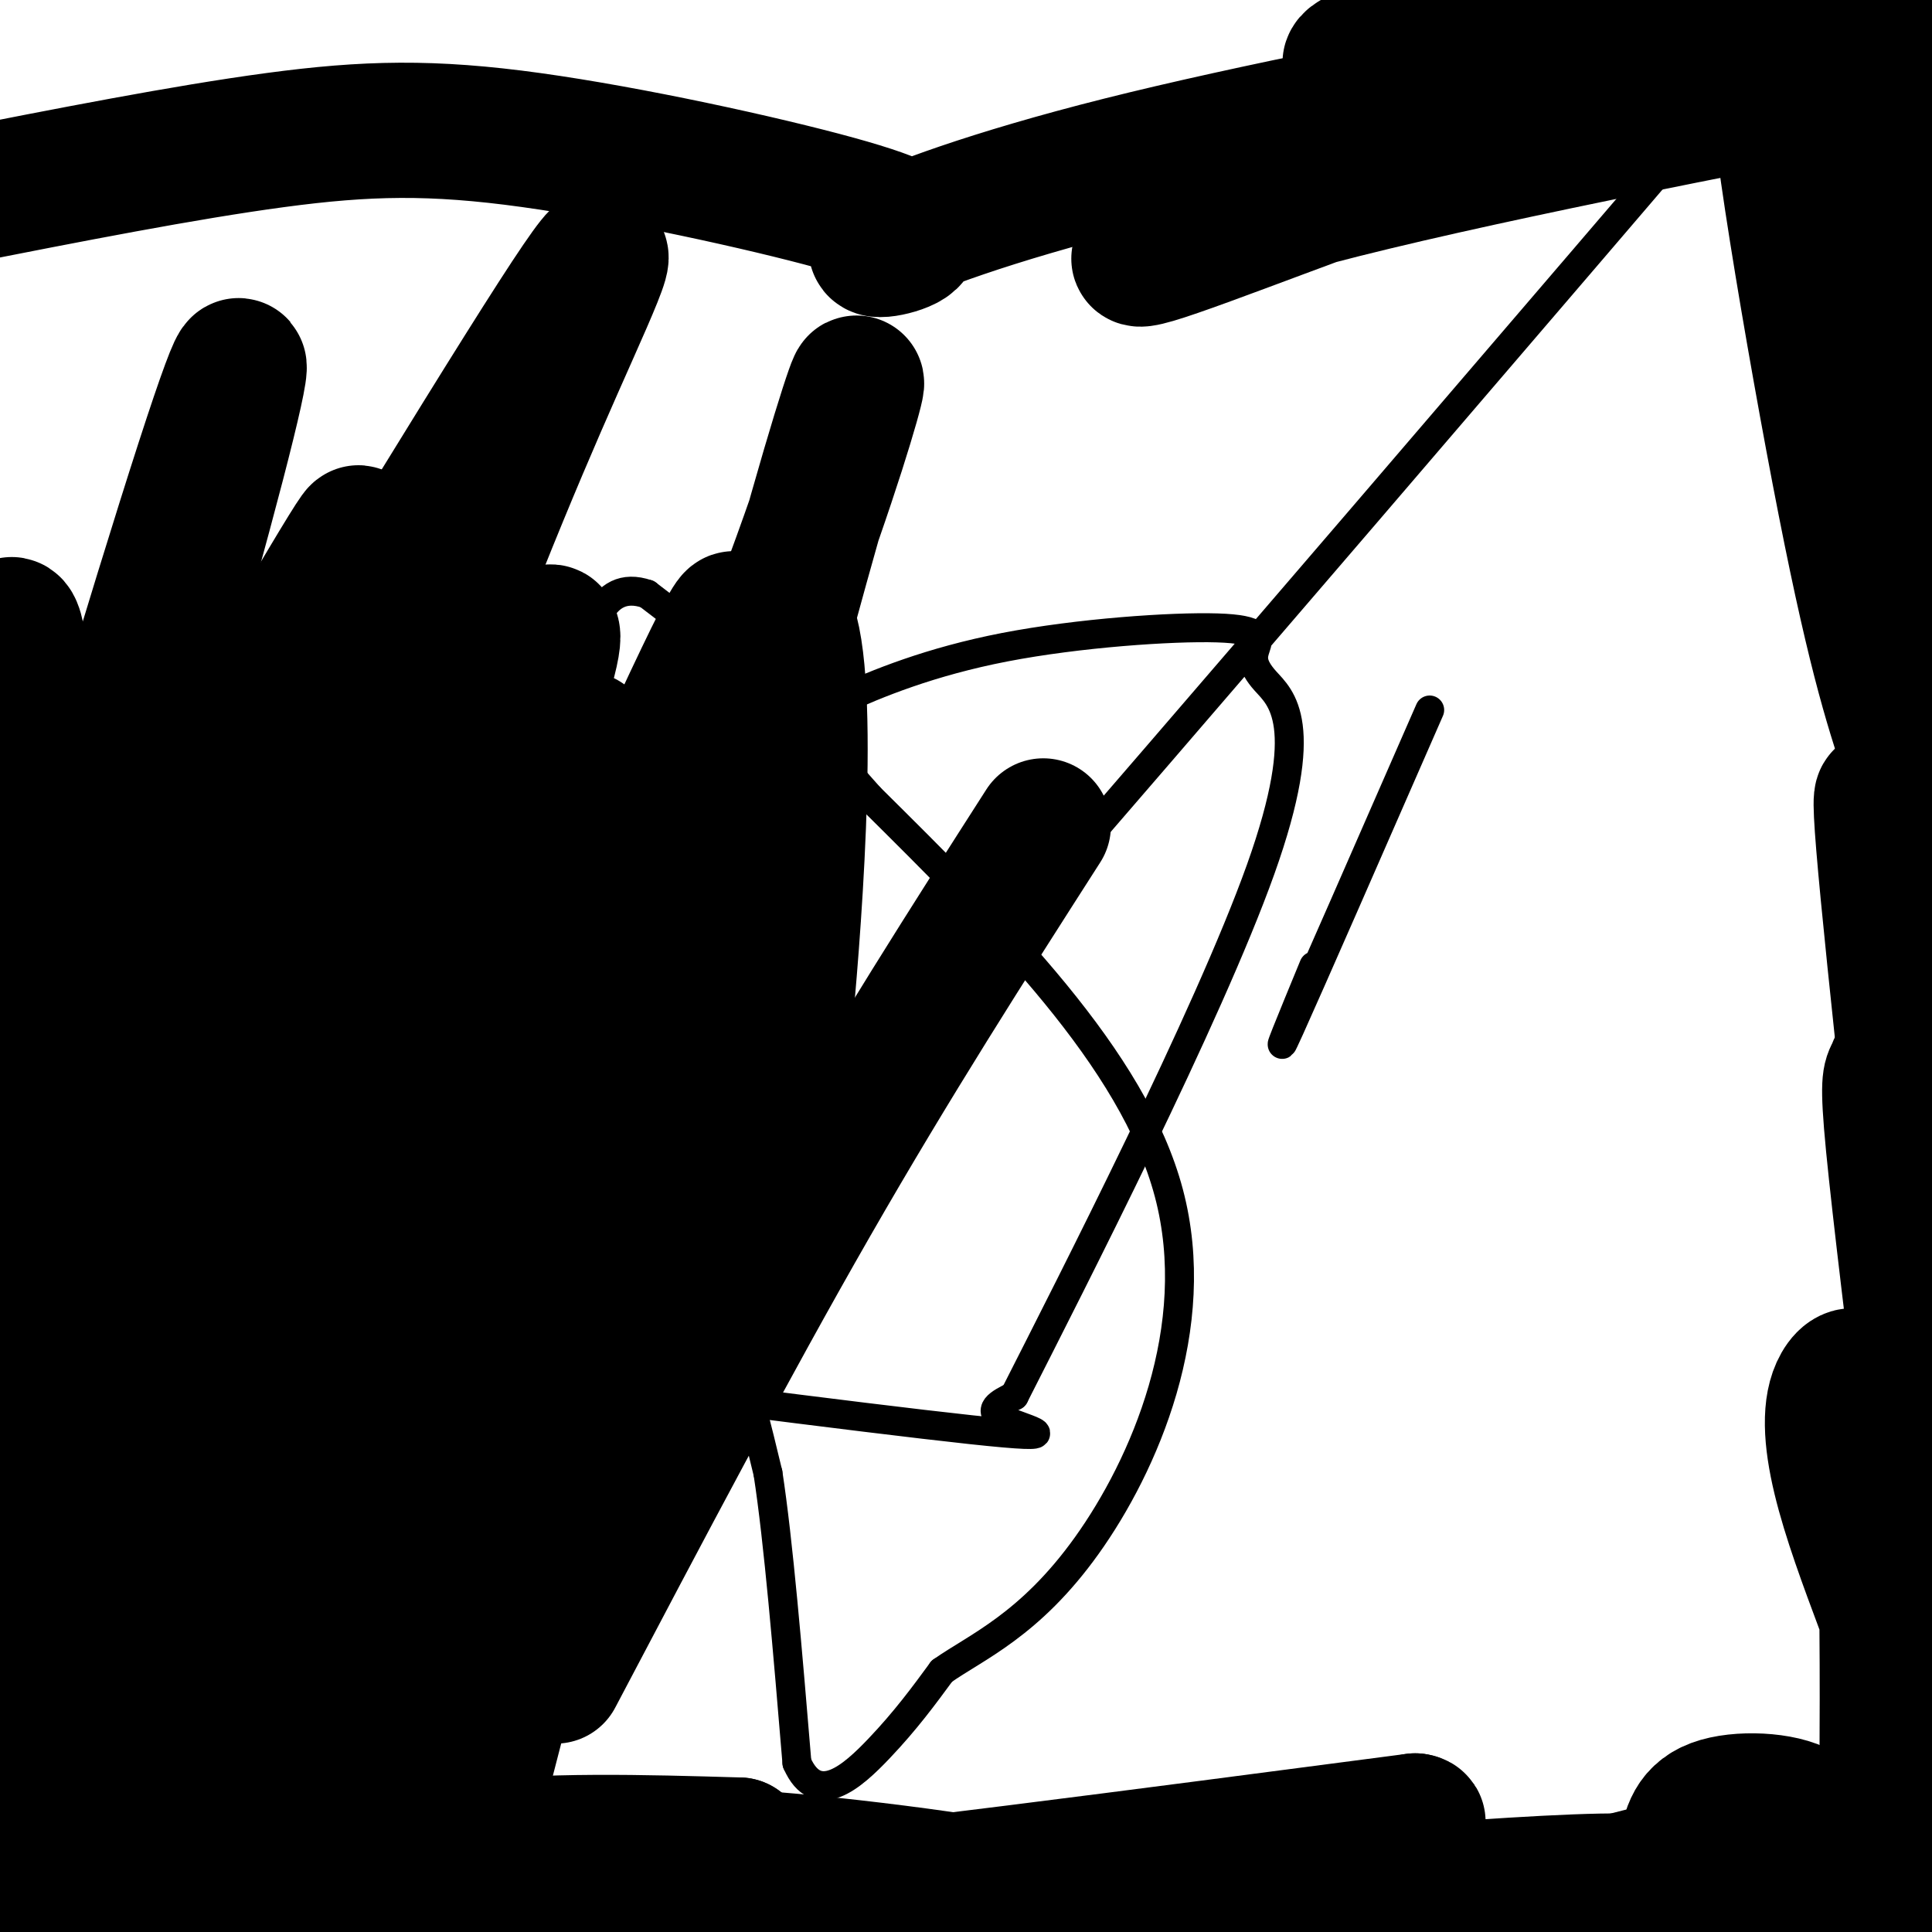
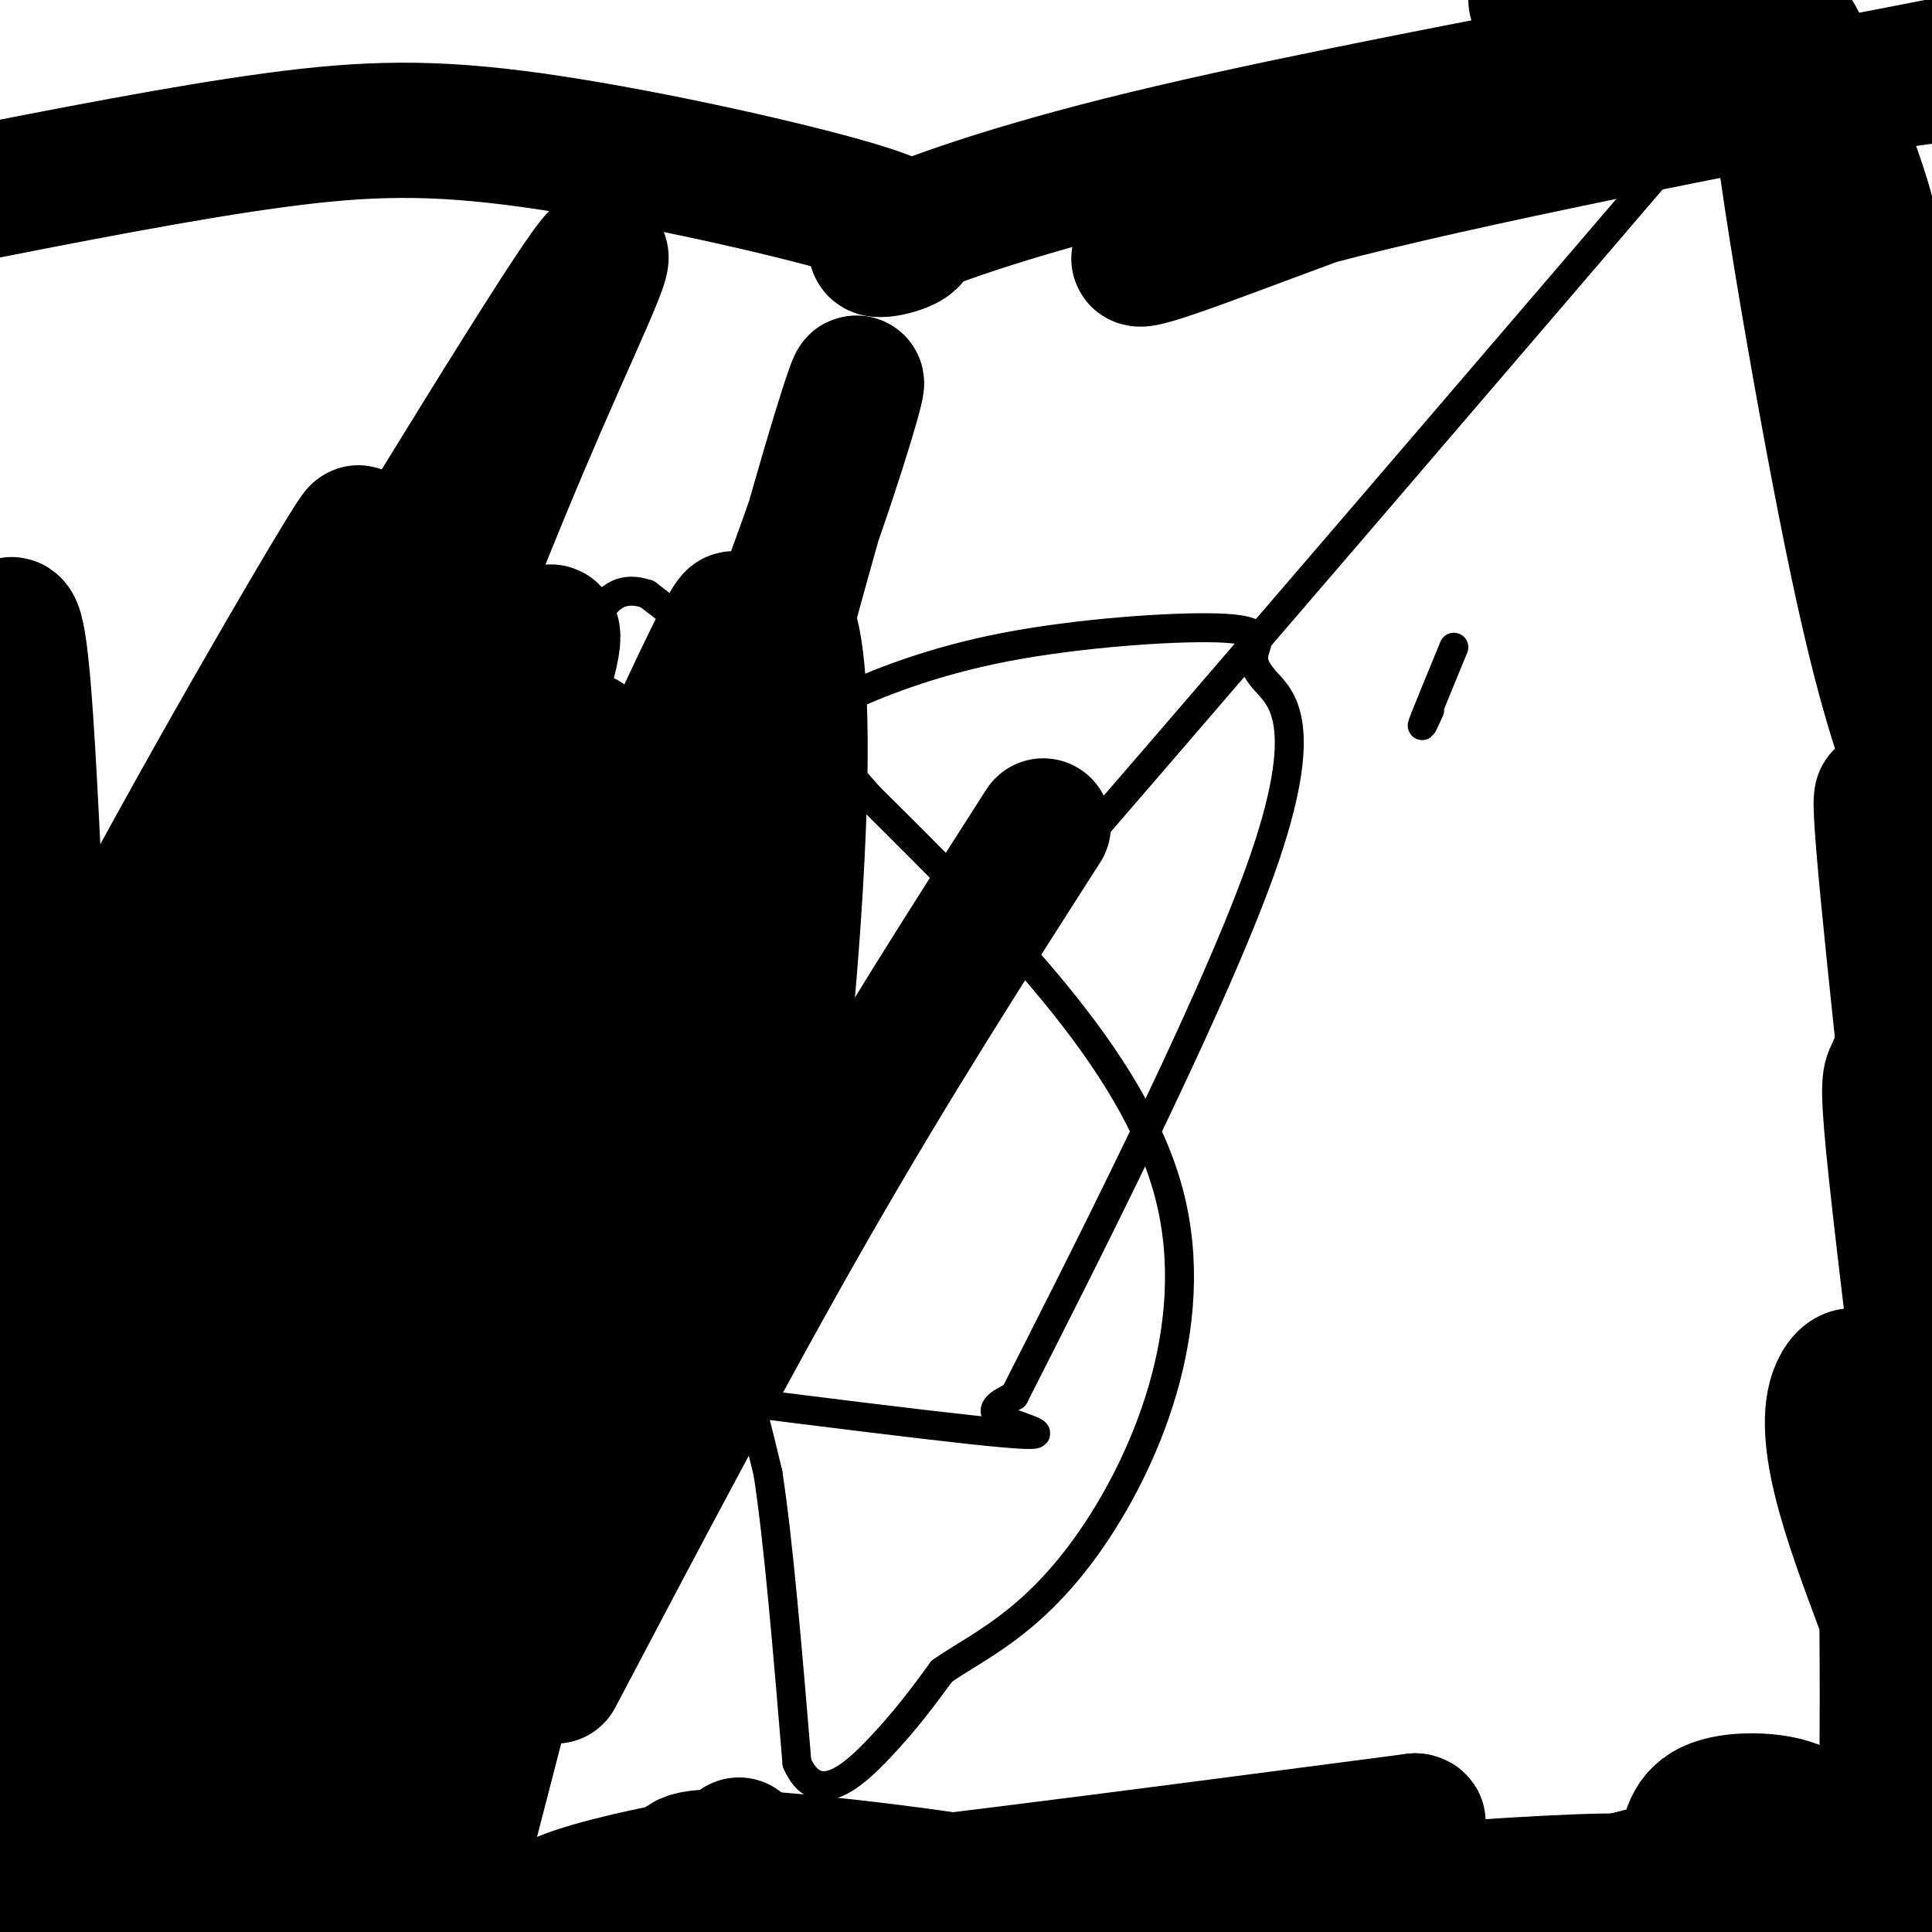
<svg xmlns="http://www.w3.org/2000/svg" viewBox="0 0 400 400" version="1.1">
  <g fill="none" stroke="#000000" stroke-width="6" stroke-linecap="round" stroke-linejoin="round">
    <path d="M128,219c0.000,0.000 3.000,12.000 3,12" />
    <path d="M131,231c0.833,7.167 1.417,19.083 2,31" />
    <path d="M133,262c0.333,5.167 0.167,2.583 0,0" />
    <path d="M133,262c0.000,0.000 11.000,12.000 11,12" />
    <path d="M144,274c3.178,2.356 5.622,2.244 8,7c2.378,4.756 4.689,14.378 7,24" />
    <path d="M159,305c2.167,14.000 4.083,37.000 6,60" />
    <path d="M165,365c4.133,9.378 11.467,2.822 17,-3c5.533,-5.822 9.267,-10.911 13,-16" />
    <path d="M195,346c7.048,-4.988 18.167,-9.458 30,-26c11.833,-16.542 24.381,-45.155 17,-73c-7.381,-27.845 -34.690,-54.923 -62,-82" />
    <path d="M180,165c-18.000,-20.667 -32.000,-31.333 -46,-42" />
    <path d="M134,123c-10.044,-3.467 -12.156,8.867 -13,16c-0.844,7.133 -0.422,9.067 0,11" />
    <path d="M121,150c-13.333,20.333 -46.667,65.667 -80,111" />
    <path d="M41,261c-11.711,16.394 -0.989,1.881 3,-1c3.989,-2.881 1.246,5.872 4,11c2.754,5.128 11.006,6.632 43,11c31.994,4.368 87.729,11.599 110,14c22.271,2.401 11.077,-0.028 7,-2c-4.077,-1.972 -1.039,-3.486 2,-5" />
    <path d="M210,289c11.761,-23.189 40.162,-78.663 51,-109c10.838,-30.337 4.111,-35.537 1,-39c-3.111,-3.463 -2.608,-5.188 -2,-7c0.608,-1.812 1.321,-3.712 -8,-4c-9.321,-0.288 -28.675,1.035 -44,4c-15.325,2.965 -26.621,7.572 -34,11c-7.379,3.428 -10.842,5.675 -21,14c-10.158,8.325 -27.011,22.726 -37,44c-9.989,21.274 -13.112,49.420 -30,88c-16.888,38.580 -47.539,87.594 -2,41c45.539,-46.594 167.270,-188.797 289,-331" />
-     <path d="M296,147c-12.500,28.583 -25.000,57.167 -29,66c-4.000,8.833 0.500,-2.083 5,-13" />
+     <path d="M296,147c-4.000,8.833 0.500,-2.083 5,-13" />
  </g>
  <g fill="none" stroke="#000000" stroke-width="28" stroke-linecap="round" stroke-linejoin="round">
    <path d="M115,347c18.083,-34.333 36.167,-68.667 53,-98c16.833,-29.333 32.417,-53.667 48,-78" />
    <path d="M7,371c0.000,0.000 0.000,-1.000 0,-1" />
    <path d="M7,370c-0.333,-7.500 -1.167,-25.750 -2,-44" />
    <path d="M5,326c-1.667,8.167 -4.833,50.583 -8,93" />
    <path d="M16,398c4.250,-2.083 8.500,-4.167 9,-5c0.500,-0.833 -2.750,-0.417 -6,0" />
    <path d="M19,393c-1.733,0.267 -3.067,0.933 -3,0c0.067,-0.933 1.533,-3.467 3,-6" />
    <path d="M19,387c7.400,-11.022 24.400,-35.578 35,-49c10.600,-13.422 14.800,-15.711 19,-18" />
    <path d="M73,320c18.905,-18.655 56.667,-56.292 57,-61c0.333,-4.708 -36.762,23.512 -61,43c-24.238,19.488 -35.619,30.244 -47,41" />
    <path d="M22,343c-6.352,3.981 1.269,-6.565 9,-16c7.731,-9.435 15.573,-17.759 27,-30c11.427,-12.241 26.438,-28.399 39,-40c12.563,-11.601 22.677,-18.646 14,-9c-8.677,9.646 -36.144,35.982 -55,59c-18.856,23.018 -29.102,42.720 -33,50c-3.898,7.280 -1.449,2.140 1,-3" />
    <path d="M24,354c0.376,-2.528 0.816,-7.349 18,-28c17.184,-20.651 51.111,-57.133 54,-62c2.889,-4.867 -25.261,21.882 -51,62c-25.739,40.118 -49.068,93.605 -36,67c13.068,-26.605 62.534,-133.303 112,-240" />
    <path d="M45,271c-3.083,7.917 -6.167,15.833 -7,17c-0.833,1.167 0.583,-4.417 2,-10" />
    <path d="M22,316c-4.556,-21.244 -9.111,-42.489 -12,-82c-2.889,-39.511 -4.111,-97.289 -7,-104c-2.889,-6.711 -7.444,37.644 -12,82" />
-     <path d="M12,214c13.234,-46.440 26.469,-92.880 33,-118c6.531,-25.120 6.359,-28.919 -3,0c-9.359,28.919 -27.904,90.555 -36,121c-8.096,30.445 -5.742,29.699 -2,35c3.742,5.301 8.871,16.651 14,28" />
    <path d="M18,280c2.845,8.798 2.958,16.792 3,24c0.042,7.208 0.012,13.631 -4,10c-4.012,-3.631 -12.006,-17.315 -20,-31" />
    <path d="M4,345c14.446,-61.411 28.893,-122.821 44,-168c15.107,-45.179 30.875,-74.125 25,-65c-5.875,9.125 -33.393,56.321 -52,92c-18.607,35.679 -28.304,59.839 -38,84" />
    <path d="M23,216c38.141,-62.800 76.282,-125.600 92,-150c15.718,-24.400 9.012,-10.400 0,10c-9.012,20.400 -20.330,47.200 -39,99c-18.670,51.800 -44.690,128.601 -35,112c9.690,-16.601 55.092,-126.604 60,-142c4.908,-15.396 -30.679,63.817 -49,109c-18.321,45.183 -19.378,56.338 -20,60c-0.622,3.662 -0.811,-0.169 -1,-4" />
    <path d="M31,310c7.853,-22.603 27.985,-77.109 39,-104c11.015,-26.891 12.913,-26.167 22,-41c9.087,-14.833 25.365,-45.222 22,-30c-3.365,15.222 -26.371,76.057 -41,123c-14.629,46.943 -20.880,79.995 -3,55c17.880,-24.995 59.891,-108.037 84,-167c24.109,-58.963 30.317,-93.847 15,-40c-15.317,53.847 -52.158,196.423 -89,339" />
    <path d="M86,354c-3.727,-9.351 -7.455,-18.701 13,-79c20.455,-60.299 65.091,-171.545 50,-142c-15.091,29.545 -89.909,199.883 -119,263c-29.091,63.117 -12.454,19.015 2,-31c14.454,-50.015 26.727,-105.943 38,-149c11.273,-43.057 21.547,-73.242 16,-49c-5.547,24.242 -26.917,102.911 -38,147c-11.083,44.089 -11.881,53.597 -13,70c-1.119,16.403 -2.560,39.702 -4,63" />
    <path d="M51,386c21.929,-58.325 43.859,-116.650 64,-168c20.141,-51.350 38.494,-95.724 46,-92c7.506,3.724 4.167,55.544 2,80c-2.167,24.456 -3.160,21.546 -8,35c-4.840,13.454 -13.526,43.273 -19,42c-5.474,-1.273 -7.737,-33.636 -10,-66" />
    <path d="M126,217c-5.556,-1.600 -14.444,27.400 -24,65c-9.556,37.600 -19.778,83.800 -30,130" />
    <path d="M55,398c-7.833,-0.250 -15.667,-0.500 -9,-3c6.667,-2.500 27.833,-7.250 49,-12" />
-     <path d="M95,383c17.833,-2.167 37.917,-1.583 58,-1" />
    <path d="M153,382c-0.500,2.833 -30.750,10.417 -61,18" />
    <path d="M167,399c28.089,-1.067 56.178,-2.133 52,-5c-4.178,-2.867 -40.622,-7.533 -59,-9c-18.378,-1.467 -18.689,0.267 -19,2" />
    <path d="M141,387c-8.988,1.619 -21.958,4.667 -26,7c-4.042,2.333 0.845,3.952 32,1c31.155,-2.952 88.577,-10.476 146,-18" />
    <path d="M293,377c7.000,1.000 -48.500,12.500 -104,24" />
    <path d="M240,396c53.667,-4.500 107.333,-9.000 102,-5c-5.333,4.000 -69.667,16.500 -134,29" />
    <path d="M388,398c-4.696,-3.917 -9.393,-7.833 -11,-12c-1.607,-4.167 -0.125,-8.583 -4,-11c-3.875,-2.417 -13.107,-2.833 -18,-1c-4.893,1.833 -5.446,5.917 -6,10" />
    <path d="M349,384c8.000,1.000 31.000,-1.500 54,-4" />
    <path d="M393,380c-6.644,-0.378 -13.289,-0.756 -35,4c-21.711,4.756 -58.489,14.644 -51,15c7.489,0.356 59.244,-8.822 111,-18" />
    <path d="M384,390c-15.833,1.667 -31.667,3.333 -27,5c4.667,1.667 29.833,3.333 55,5" />
    <path d="M390,333c-3.525,-9.438 -7.050,-18.876 -9,-27c-1.950,-8.124 -2.326,-14.934 0,-19c2.326,-4.066 7.356,-5.389 9,24c1.644,29.389 -0.096,89.489 1,79c1.096,-10.489 5.027,-91.568 6,-131c0.973,-39.432 -1.014,-37.216 -3,-35" />
    <path d="M394,224c-0.821,-5.952 -1.375,-3.333 -2,-2c-0.625,1.333 -1.321,1.381 0,15c1.321,13.619 4.661,40.810 8,68" />
    <path d="M395,191c-3.417,-19.083 -6.833,-38.167 -5,-16c1.833,22.167 8.917,85.583 16,149" />
    <path d="M397,200c-0.067,-24.533 -0.133,-49.067 -4,-74c-3.867,-24.933 -11.533,-50.267 -11,-47c0.533,3.267 9.267,35.133 18,67" />
    <path d="M396,159c-3.745,-10.971 -7.490,-21.943 -14,-55c-6.510,-33.057 -15.786,-88.201 -13,-85c2.786,3.201 17.635,64.746 24,98c6.365,33.254 4.247,38.215 4,36c-0.247,-2.215 1.376,-11.608 3,-21" />
-     <path d="M397,11c0.000,0.000 6.000,50.000 6,50" />
    <path d="M396,71c-7.869,-15.952 -15.738,-31.905 -16,-33c-0.262,-1.095 7.083,12.667 7,9c-0.083,-3.667 -7.595,-24.762 -14,-37c-6.405,-12.238 -11.702,-15.619 -17,-19" />
    <path d="M318,0c14.067,5.911 28.133,11.822 38,15c9.867,3.178 15.533,3.622 24,3c8.467,-0.622 19.733,-2.311 31,-4" />
    <path d="M366,13c-19.196,4.393 -38.393,8.786 -63,17c-24.607,8.214 -54.625,20.250 -64,23c-9.375,2.750 1.893,-3.786 33,-12c31.107,-8.214 82.054,-18.107 133,-28" />
-     <path d="M361,16c-37.644,7.333 -75.289,14.667 -101,20c-25.711,5.333 -39.489,8.667 -1,-3c38.489,-11.667 129.244,-38.333 220,-65" />
-     <path d="M316,3c-21.178,4.600 -42.356,9.200 -35,11c7.356,1.800 43.244,0.800 79,-2c35.756,-2.800 71.378,-7.400 107,-12" />
    <path d="M333,13c-36.979,7.102 -73.958,14.204 -101,21c-27.042,6.796 -44.146,13.287 -49,16c-4.854,2.713 2.542,1.647 5,0c2.458,-1.647 -0.022,-3.874 -15,-8c-14.978,-4.126 -42.456,-10.149 -63,-13c-20.544,-2.851 -34.156,-2.529 -53,0c-18.844,2.529 -42.922,7.264 -67,12" />
  </g>
</svg>